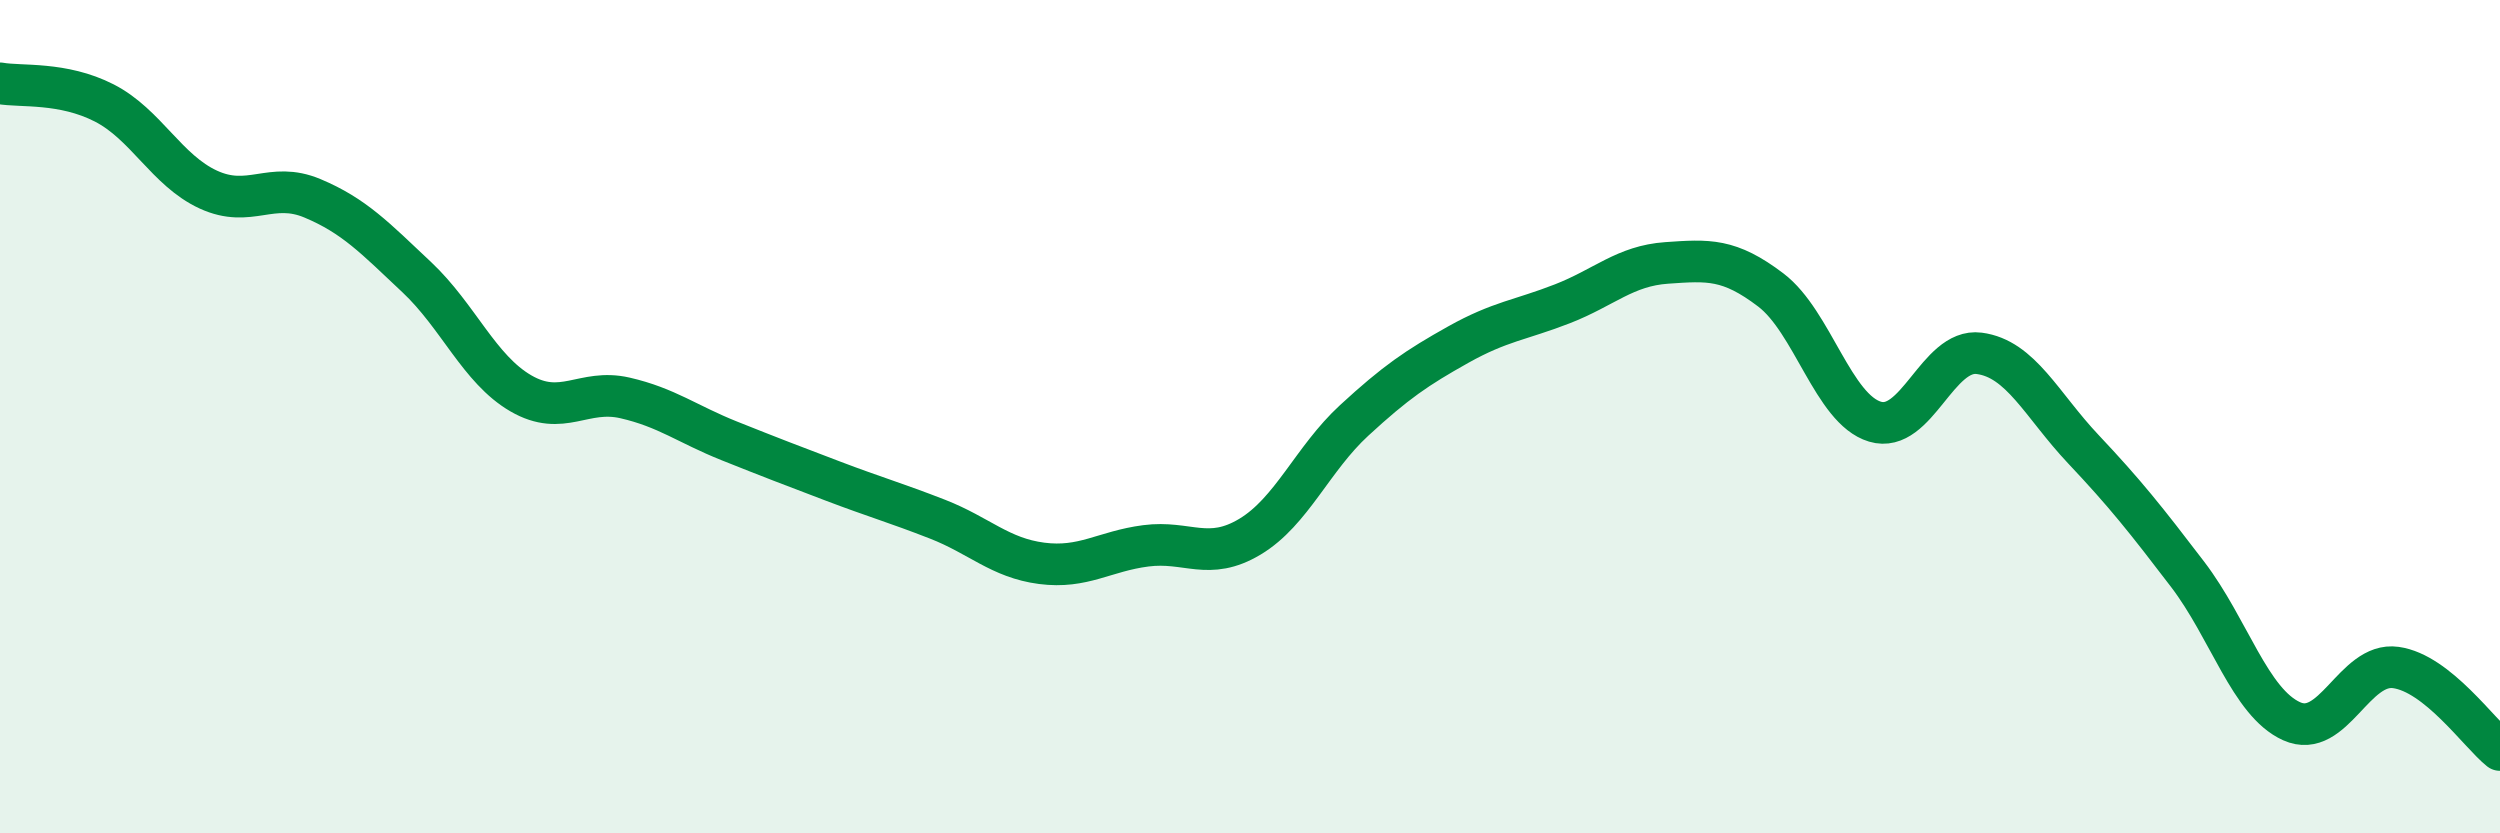
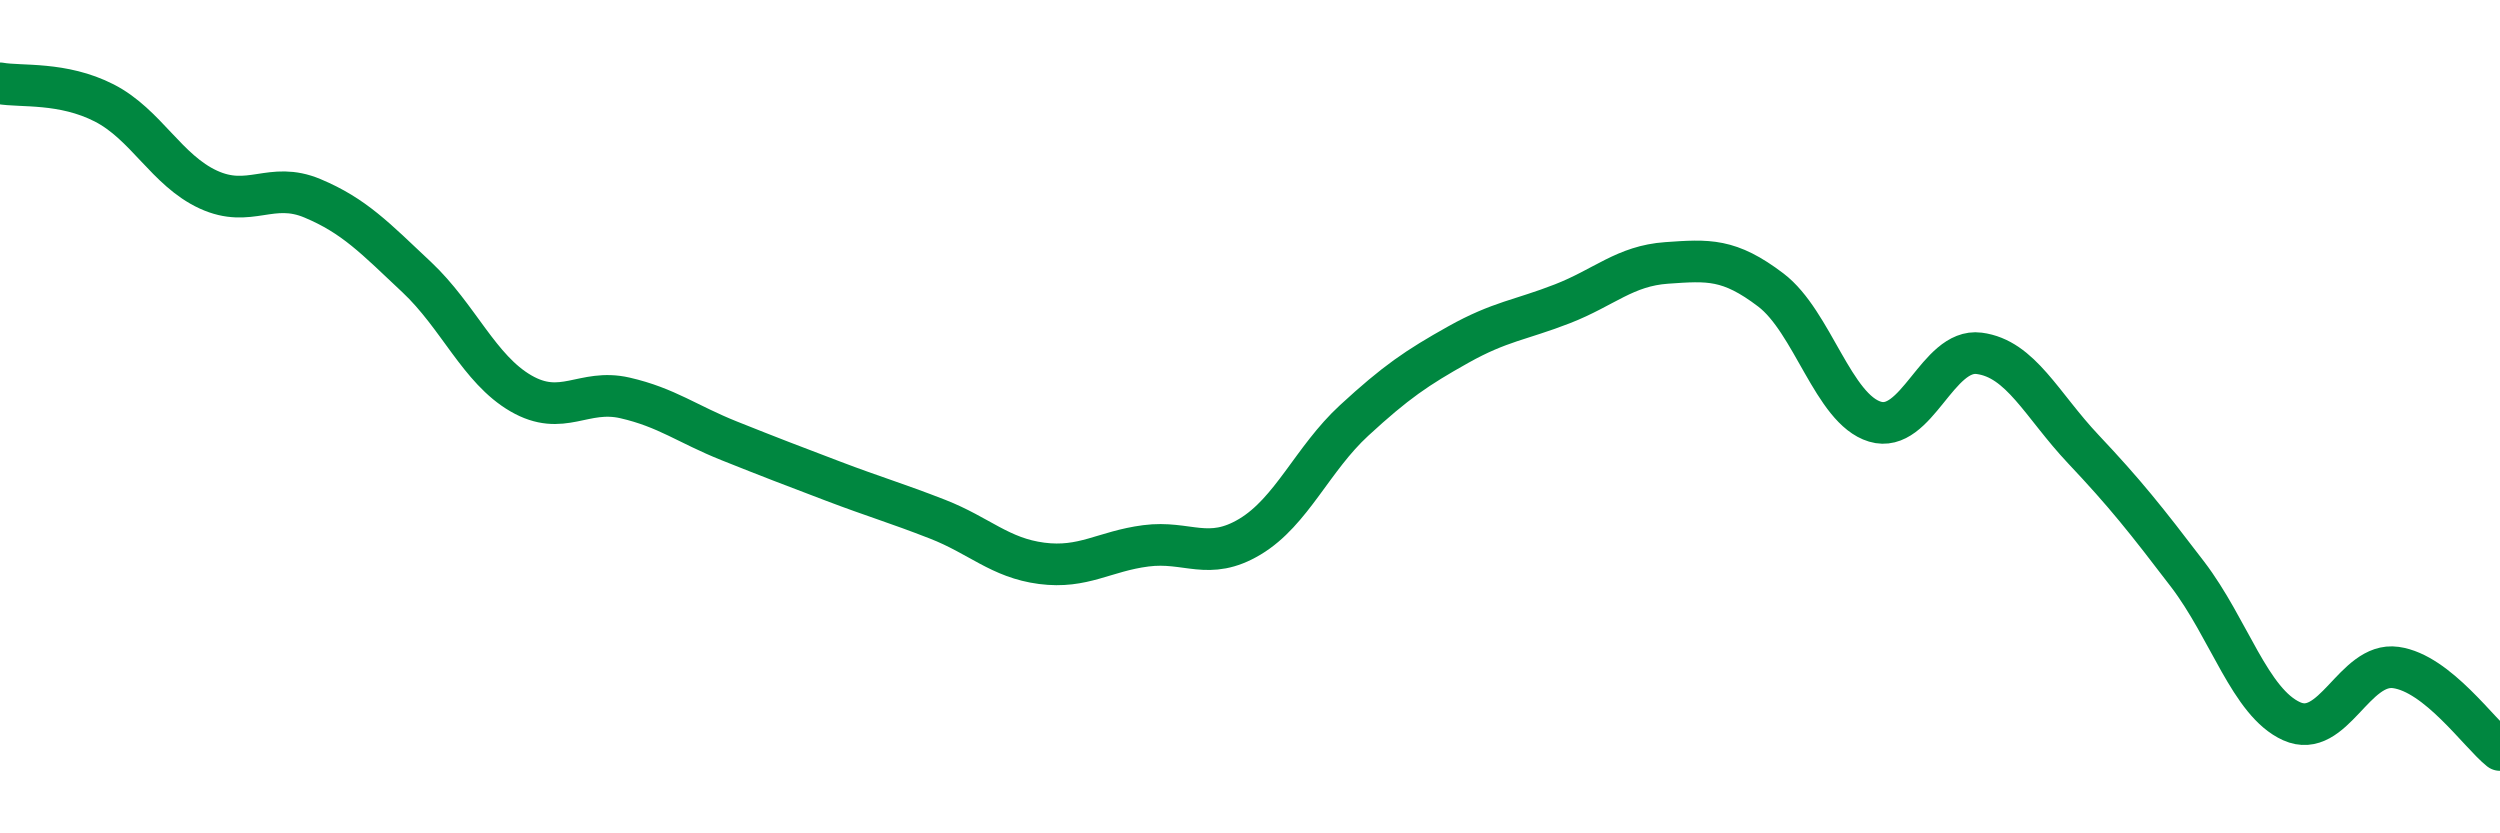
<svg xmlns="http://www.w3.org/2000/svg" width="60" height="20" viewBox="0 0 60 20">
-   <path d="M 0,2 C 0.5,2.09 1.5,1.96 2.5,2.47 C 3.5,2.98 4,4.09 5,4.55 C 6,5.01 6.5,4.34 7.5,4.76 C 8.5,5.18 9,5.71 10,6.65 C 11,7.59 11.5,8.86 12.5,9.44 C 13.5,10.02 14,9.32 15,9.55 C 16,9.78 16.5,10.18 17.5,10.58 C 18.5,10.98 19,11.17 20,11.55 C 21,11.93 21.5,12.07 22.5,12.46 C 23.5,12.85 24,13.39 25,13.52 C 26,13.65 26.5,13.23 27.5,13.1 C 28.5,12.97 29,13.48 30,12.88 C 31,12.28 31.5,11.01 32.5,10.09 C 33.5,9.17 34,8.83 35,8.27 C 36,7.71 36.5,7.68 37.5,7.29 C 38.5,6.9 39,6.38 40,6.31 C 41,6.24 41.5,6.2 42.5,6.96 C 43.5,7.72 44,9.82 45,10.12 C 46,10.42 46.5,8.35 47.5,8.48 C 48.5,8.61 49,9.72 50,10.78 C 51,11.84 51.5,12.47 52.5,13.78 C 53.5,15.09 54,16.86 55,17.31 C 56,17.76 56.5,15.88 57.5,16.02 C 58.5,16.16 59.5,17.6 60,18L60 20L0 20Z" fill="#008740" opacity="0.1" stroke-linecap="round" stroke-linejoin="round" />
  <path d="M 0,2 C 0.5,2.09 1.5,1.96 2.5,2.47 C 3.5,2.98 4,4.09 5,4.55 C 6,5.01 6.5,4.34 7.5,4.76 C 8.5,5.18 9,5.71 10,6.65 C 11,7.59 11.5,8.86 12.5,9.44 C 13.5,10.02 14,9.32 15,9.55 C 16,9.78 16.5,10.18 17.5,10.58 C 18.5,10.98 19,11.17 20,11.55 C 21,11.93 21.5,12.07 22.5,12.46 C 23.5,12.85 24,13.39 25,13.52 C 26,13.65 26.5,13.23 27.5,13.1 C 28.5,12.97 29,13.48 30,12.88 C 31,12.28 31.5,11.01 32.5,10.09 C 33.5,9.17 34,8.83 35,8.27 C 36,7.71 36.5,7.68 37.5,7.29 C 38.5,6.9 39,6.38 40,6.31 C 41,6.24 41.5,6.2 42.5,6.96 C 43.5,7.72 44,9.82 45,10.12 C 46,10.42 46.5,8.35 47.5,8.48 C 48.5,8.61 49,9.72 50,10.78 C 51,11.84 51.5,12.47 52.5,13.78 C 53.5,15.09 54,16.86 55,17.31 C 56,17.76 56.5,15.88 57.5,16.02 C 58.5,16.16 59.5,17.6 60,18" stroke="#008740" stroke-width="1" fill="none" stroke-linecap="round" stroke-linejoin="round" />
</svg>